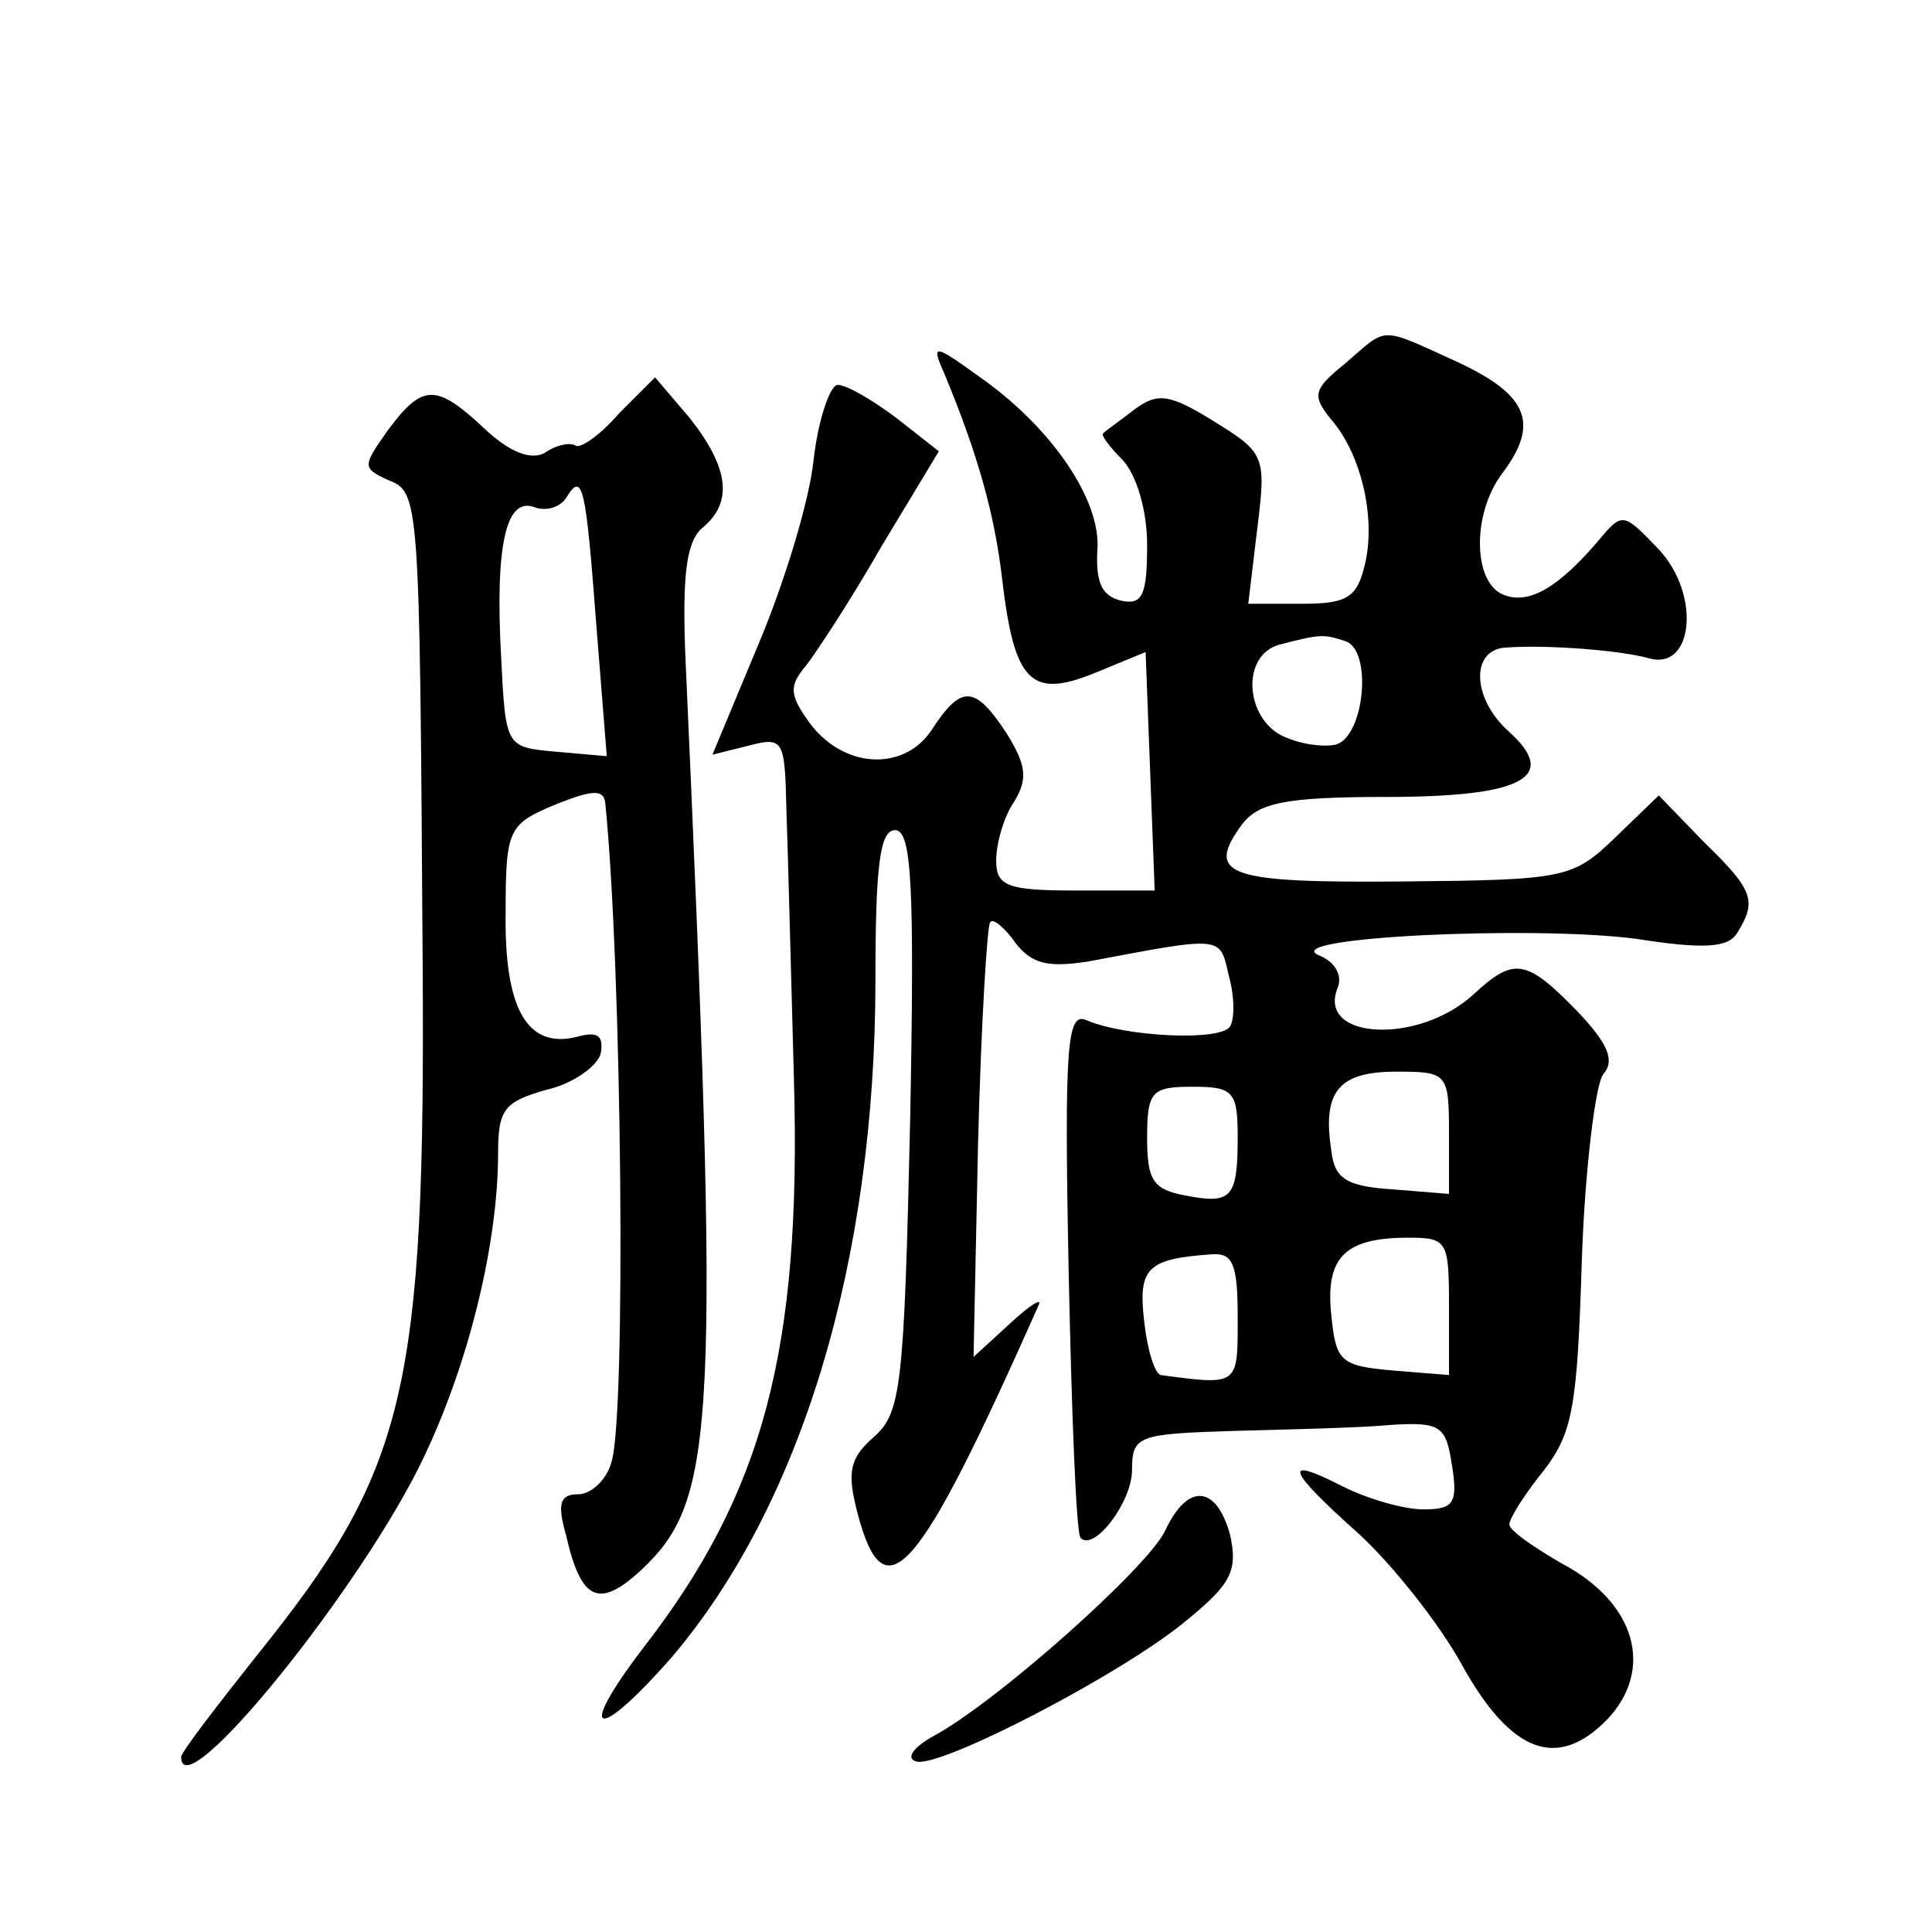
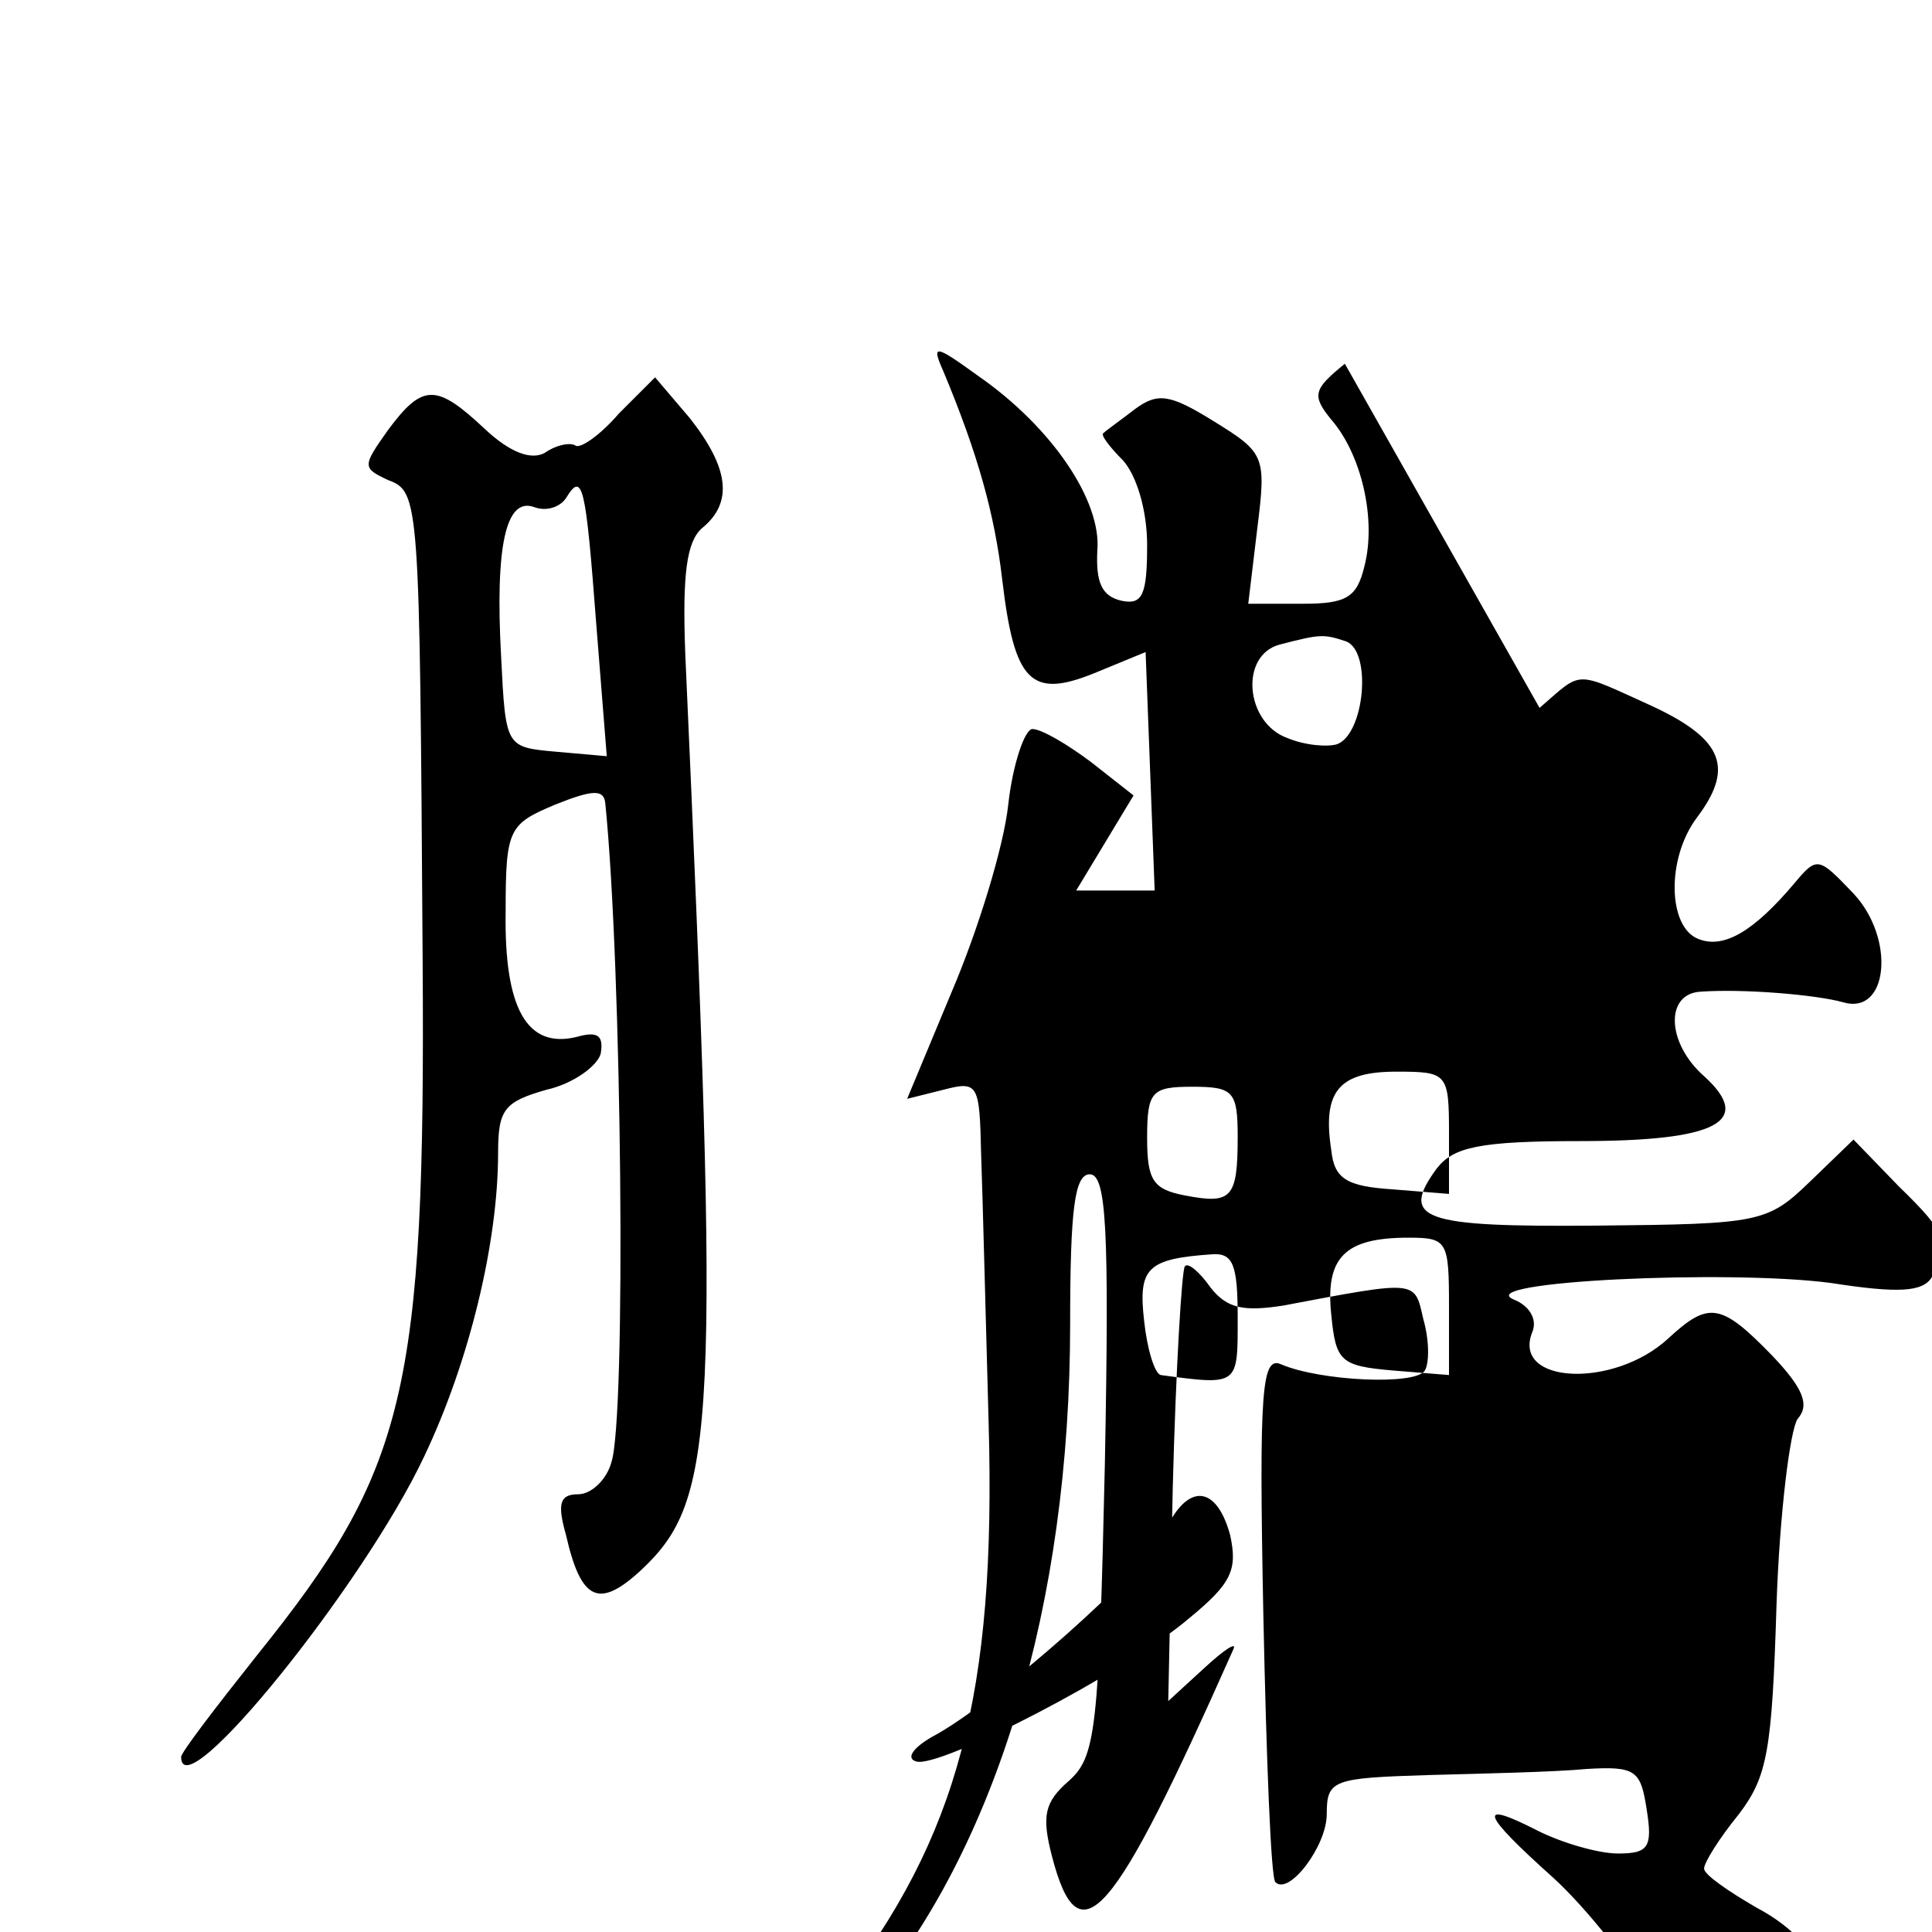
<svg xmlns="http://www.w3.org/2000/svg" version="1.0" width="128pt" height="128pt" viewBox="0 0 128 128" preserveAspectRatio="xMidYMid meet">
  <g transform="translate(0,128) scale(0.1,-0.1)" fill="#0" stroke="none">
-     <path d="M891 1039 c-21 -17 -22 -21 -9 -37 20 -23 30 -66 22 -97 -5 -21 -12 -25 -41 -25 l-36 0 6 50 c6 48 5 50 -29 71 -29 18 -37 19 -52 8 -9 -7 -19 -14 -21 -16 -2 -1 4 -9 13 -18 9 -10 16 -33 16 -56 0 -33 -3 -40 -17 -37 -13 3 -17 12 -16 33 3 33 -30 82 -79 116 -29 21 -31 21 -23 3 23 -55 34 -95 39 -138 8 -68 19 -79 61 -62 l34 14 3 -79 3 -79 -52 0 c-46 0 -53 3 -53 20 0 11 5 29 12 39 9 15 8 24 -5 45 -21 32 -30 33 -50 2 -19 -28 -60 -25 -82 7 -12 17 -12 23 -1 36 7 9 30 44 50 79 l38 63 -28 22 c-16 12 -33 22 -39 22 -5 0 -13 -23 -16 -50 -3 -28 -20 -83 -37 -123 l-30 -72 24 6 c23 6 24 4 25 -42 1 -27 3 -107 5 -179 5 -179 -20 -274 -100 -377 -45 -59 -31 -63 19 -6 86 101 135 263 135 449 0 76 3 99 13 99 11 0 13 -36 10 -192 -4 -177 -6 -194 -24 -210 -16 -14 -18 -23 -11 -50 18 -69 40 -43 120 137 3 6 -6 0 -19 -12 l-24 -22 3 142 c2 78 6 144 8 146 2 3 10 -4 17 -14 11 -14 22 -16 48 -12 90 17 87 17 93 -9 4 -14 4 -29 1 -34 -6 -10 -69 -7 -95 4 -13 6 -15 -15 -12 -166 2 -95 5 -175 8 -177 9 -9 34 24 34 45 0 23 4 24 68 26 37 1 83 2 104 4 33 2 36 -1 40 -27 4 -25 1 -29 -19 -29 -13 0 -37 7 -53 15 -41 21 -38 12 10 -31 22 -20 53 -59 68 -86 33 -60 64 -71 97 -37 31 33 19 77 -30 103 -19 11 -35 22 -35 26 0 4 10 20 23 36 19 25 22 42 25 139 2 60 9 116 14 123 8 9 4 20 -17 42 -34 35 -42 36 -69 11 -36 -33 -103 -30 -90 4 4 9 -2 18 -12 22 -29 12 142 20 210 11 45 -7 61 -6 67 4 13 21 11 28 -22 60 l-30 31 -29 -28 c-28 -27 -33 -28 -141 -29 -116 -1 -131 4 -106 38 11 14 28 18 95 18 91 0 115 13 82 43 -25 22 -26 55 -2 56 28 2 76 -2 94 -7 30 -9 35 42 7 72 -23 24 -24 25 -39 7 -27 -32 -47 -44 -64 -37 -20 8 -21 53 -1 80 25 33 18 52 -29 74 -53 24 -46 24 -75 -1z m1 -184 c17 -7 12 -61 -6 -68 -6 -2 -21 -1 -33 4 -28 10 -32 55 -5 62 27 7 29 7 44 2z m68 -326 l0 -40 -37 3 c-31 2 -39 7 -41 26 -6 39 5 52 43 52 34 0 35 -1 35 -41z m-140 -2 c0 -41 -4 -45 -35 -39 -21 4 -25 10 -25 38 0 31 3 34 30 34 27 0 30 -3 30 -33z m140 -113 l0 -45 -37 3 c-35 3 -38 6 -41 37 -4 38 9 51 51 51 26 0 27 -2 27 -46z m-140 -7 c0 -45 1 -45 -51 -38 -4 1 -9 17 -11 36 -4 35 2 41 45 44 14 1 17 -7 17 -42z M410 1006 c-12 -14 -26 -24 -29 -21 -4 2 -13 0 -20 -5 -9 -5 -23 0 -40 16 -32 30 -41 30 -64 -1 -17 -24 -17 -25 0 -33 21 -8 21 -11 23 -317 2 -288 -11 -339 -110 -462 -27 -34 -50 -64 -50 -67 0 -36 121 114 161 199 30 63 49 142 49 201 0 29 4 34 32 42 18 4 34 16 36 24 2 12 -2 15 -16 11 -33 -8 -48 19 -47 83 0 55 2 58 33 71 25 10 32 10 33 1 11 -108 14 -408 4 -437 -3 -11 -13 -21 -22 -21 -12 0 -14 -6 -8 -27 10 -44 22 -49 50 -23 50 47 52 94 29 607 -2 53 1 74 11 83 21 17 18 40 -8 73 l-23 27 -24 -24z m-15 -139 l7 -88 -34 3 c-33 3 -33 3 -36 63 -4 73 3 106 22 99 8 -3 17 0 21 6 11 18 13 9 20 -83z M772 266 c-11 -24 -113 -115 -155 -137 -12 -7 -17 -14 -10 -16 15 -5 139 59 181 95 28 23 32 32 27 55 -9 33 -28 35 -43 3z" />
+     <path d="M891 1039 c-21 -17 -22 -21 -9 -37 20 -23 30 -66 22 -97 -5 -21 -12 -25 -41 -25 l-36 0 6 50 c6 48 5 50 -29 71 -29 18 -37 19 -52 8 -9 -7 -19 -14 -21 -16 -2 -1 4 -9 13 -18 9 -10 16 -33 16 -56 0 -33 -3 -40 -17 -37 -13 3 -17 12 -16 33 3 33 -30 82 -79 116 -29 21 -31 21 -23 3 23 -55 34 -95 39 -138 8 -68 19 -79 61 -62 l34 14 3 -79 3 -79 -52 0 l38 63 -28 22 c-16 12 -33 22 -39 22 -5 0 -13 -23 -16 -50 -3 -28 -20 -83 -37 -123 l-30 -72 24 6 c23 6 24 4 25 -42 1 -27 3 -107 5 -179 5 -179 -20 -274 -100 -377 -45 -59 -31 -63 19 -6 86 101 135 263 135 449 0 76 3 99 13 99 11 0 13 -36 10 -192 -4 -177 -6 -194 -24 -210 -16 -14 -18 -23 -11 -50 18 -69 40 -43 120 137 3 6 -6 0 -19 -12 l-24 -22 3 142 c2 78 6 144 8 146 2 3 10 -4 17 -14 11 -14 22 -16 48 -12 90 17 87 17 93 -9 4 -14 4 -29 1 -34 -6 -10 -69 -7 -95 4 -13 6 -15 -15 -12 -166 2 -95 5 -175 8 -177 9 -9 34 24 34 45 0 23 4 24 68 26 37 1 83 2 104 4 33 2 36 -1 40 -27 4 -25 1 -29 -19 -29 -13 0 -37 7 -53 15 -41 21 -38 12 10 -31 22 -20 53 -59 68 -86 33 -60 64 -71 97 -37 31 33 19 77 -30 103 -19 11 -35 22 -35 26 0 4 10 20 23 36 19 25 22 42 25 139 2 60 9 116 14 123 8 9 4 20 -17 42 -34 35 -42 36 -69 11 -36 -33 -103 -30 -90 4 4 9 -2 18 -12 22 -29 12 142 20 210 11 45 -7 61 -6 67 4 13 21 11 28 -22 60 l-30 31 -29 -28 c-28 -27 -33 -28 -141 -29 -116 -1 -131 4 -106 38 11 14 28 18 95 18 91 0 115 13 82 43 -25 22 -26 55 -2 56 28 2 76 -2 94 -7 30 -9 35 42 7 72 -23 24 -24 25 -39 7 -27 -32 -47 -44 -64 -37 -20 8 -21 53 -1 80 25 33 18 52 -29 74 -53 24 -46 24 -75 -1z m1 -184 c17 -7 12 -61 -6 -68 -6 -2 -21 -1 -33 4 -28 10 -32 55 -5 62 27 7 29 7 44 2z m68 -326 l0 -40 -37 3 c-31 2 -39 7 -41 26 -6 39 5 52 43 52 34 0 35 -1 35 -41z m-140 -2 c0 -41 -4 -45 -35 -39 -21 4 -25 10 -25 38 0 31 3 34 30 34 27 0 30 -3 30 -33z m140 -113 l0 -45 -37 3 c-35 3 -38 6 -41 37 -4 38 9 51 51 51 26 0 27 -2 27 -46z m-140 -7 c0 -45 1 -45 -51 -38 -4 1 -9 17 -11 36 -4 35 2 41 45 44 14 1 17 -7 17 -42z M410 1006 c-12 -14 -26 -24 -29 -21 -4 2 -13 0 -20 -5 -9 -5 -23 0 -40 16 -32 30 -41 30 -64 -1 -17 -24 -17 -25 0 -33 21 -8 21 -11 23 -317 2 -288 -11 -339 -110 -462 -27 -34 -50 -64 -50 -67 0 -36 121 114 161 199 30 63 49 142 49 201 0 29 4 34 32 42 18 4 34 16 36 24 2 12 -2 15 -16 11 -33 -8 -48 19 -47 83 0 55 2 58 33 71 25 10 32 10 33 1 11 -108 14 -408 4 -437 -3 -11 -13 -21 -22 -21 -12 0 -14 -6 -8 -27 10 -44 22 -49 50 -23 50 47 52 94 29 607 -2 53 1 74 11 83 21 17 18 40 -8 73 l-23 27 -24 -24z m-15 -139 l7 -88 -34 3 c-33 3 -33 3 -36 63 -4 73 3 106 22 99 8 -3 17 0 21 6 11 18 13 9 20 -83z M772 266 c-11 -24 -113 -115 -155 -137 -12 -7 -17 -14 -10 -16 15 -5 139 59 181 95 28 23 32 32 27 55 -9 33 -28 35 -43 3z" />
  </g>
</svg>